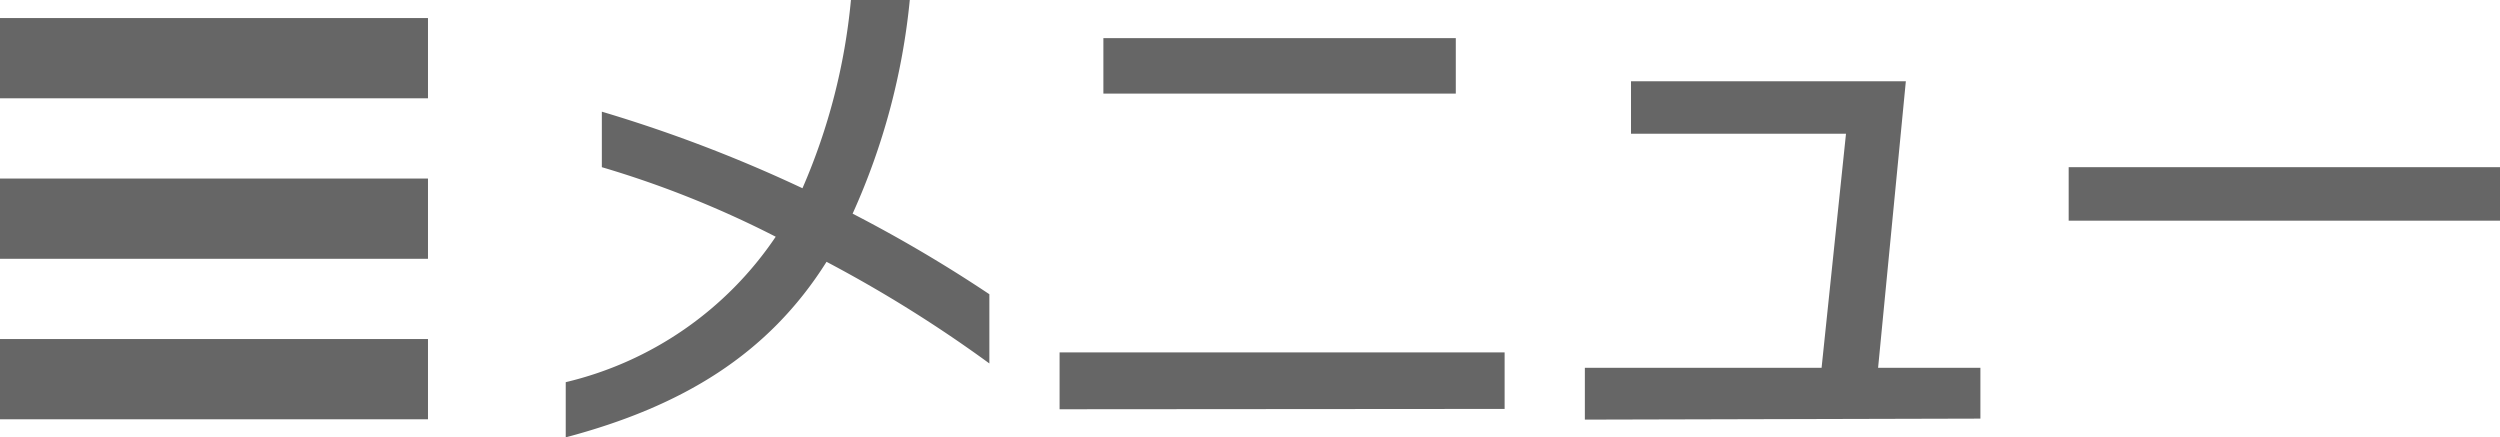
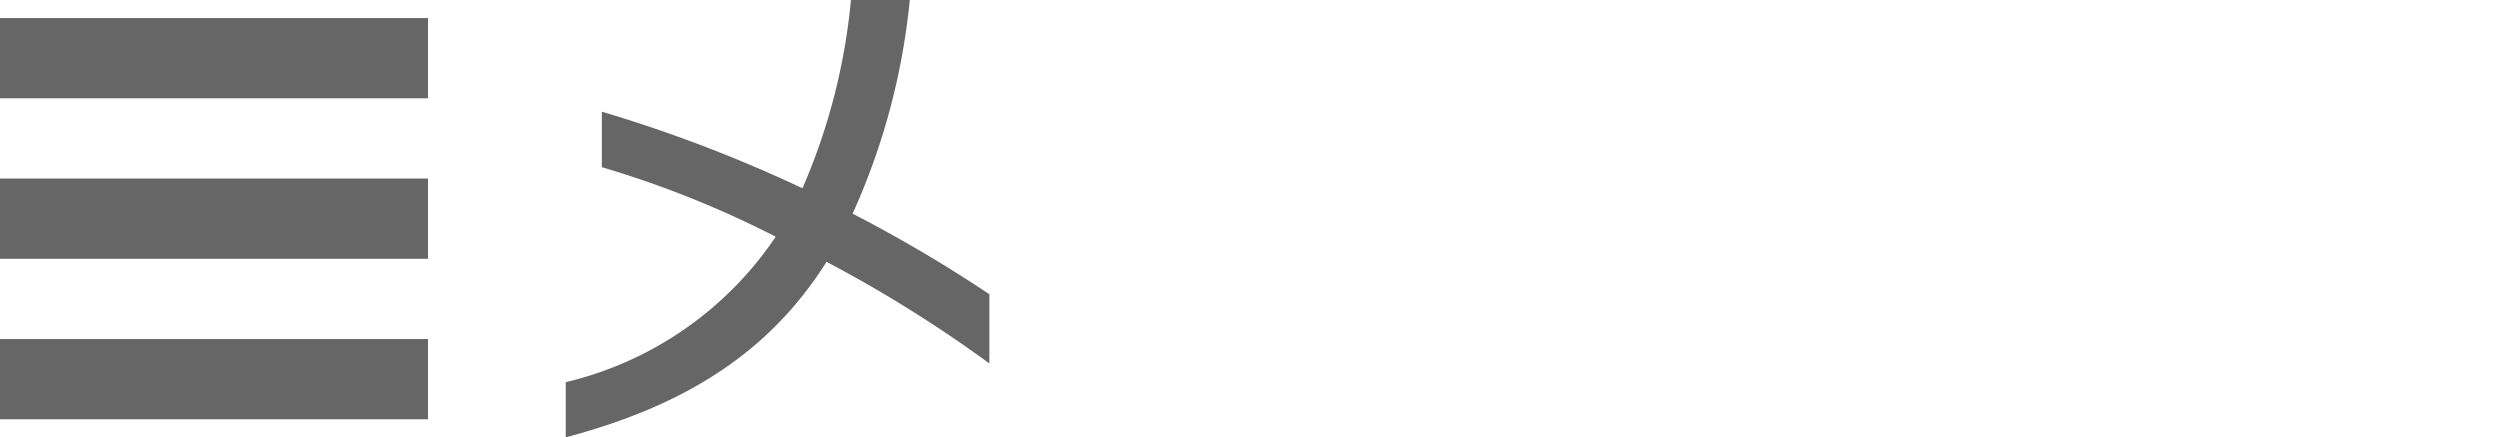
<svg xmlns="http://www.w3.org/2000/svg" width="74.77" height="13.08" viewBox="0 0 74.77 13.08">
  <defs>
    <style>.cls-1{fill:#666;}</style>
  </defs>
  <title>btn_menu_sp_1</title>
  <g id="レイヤー_2" data-name="レイヤー 2">
    <g id="レイヤー_1-2" data-name="レイヤー 1">
-       <path class="cls-1" d="M24.72,7.83c-1.75,2.78-4.33,4.33-7.8,5.25V11.43A10.49,10.49,0,0,0,23.2,7.08,30.08,30.08,0,0,0,18,5V3.34a42.7,42.7,0,0,1,6,2.29A18.35,18.35,0,0,0,25.45,0h1.76A20.25,20.25,0,0,1,25.5,6.39,42.2,42.2,0,0,1,29.59,8.8v2.07A39.56,39.56,0,0,0,24.72,7.83Z" />
-       <path class="cls-1" d="M31.69,12.24V10.54H45v1.69ZM33,2.8V1.14H43.54V2.8Z" />
-       <path class="cls-1" d="M47.4,12.55V11h7.08L55.21,4H48.78V2.43H57L56.17,11h3.06v1.52Z" />
-       <path class="cls-1" d="M61.87,6.6V5h12.9V6.6Z" />
+       <path class="cls-1" d="M24.72,7.83c-1.75,2.78-4.33,4.33-7.8,5.25V11.43A10.49,10.49,0,0,0,23.2,7.08,30.08,30.08,0,0,0,18,5V3.34a42.7,42.7,0,0,1,6,2.29A18.35,18.35,0,0,0,25.45,0h1.76A20.25,20.25,0,0,1,25.5,6.39,42.2,42.2,0,0,1,29.59,8.8v2.07A39.56,39.56,0,0,0,24.72,7.83" />
      <rect class="cls-1" y="0.54" width="12.8" height="2.4" />
      <rect class="cls-1" y="5.34" width="12.8" height="2.4" />
      <rect class="cls-1" y="10.14" width="12.8" height="2.4" />
    </g>
  </g>
</svg>